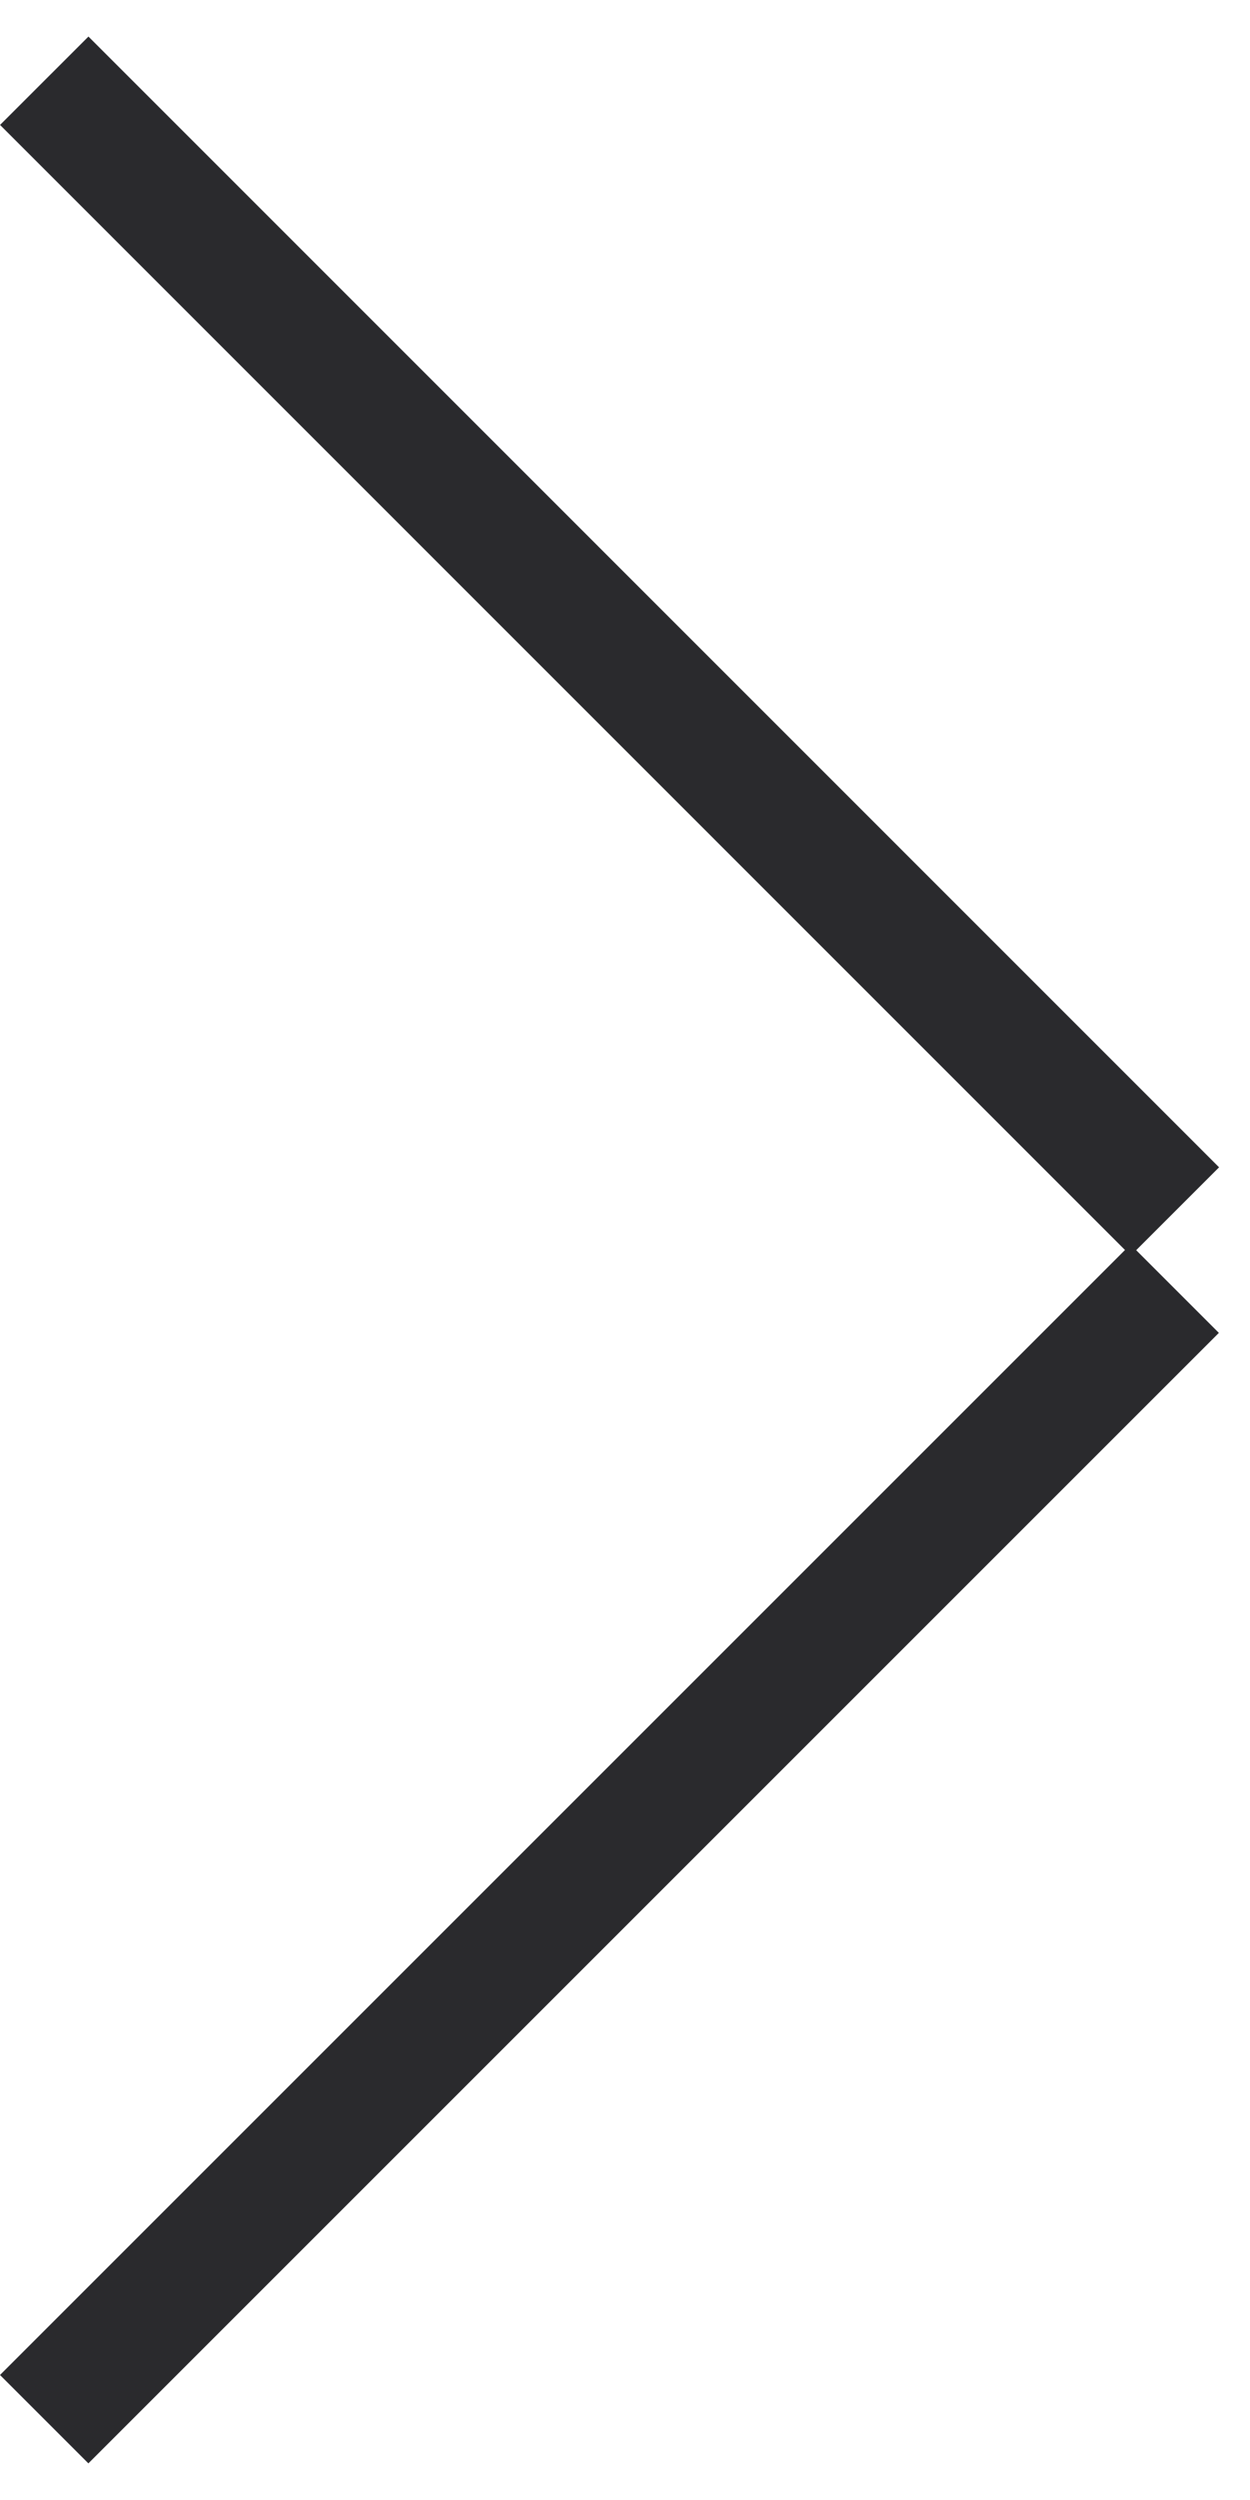
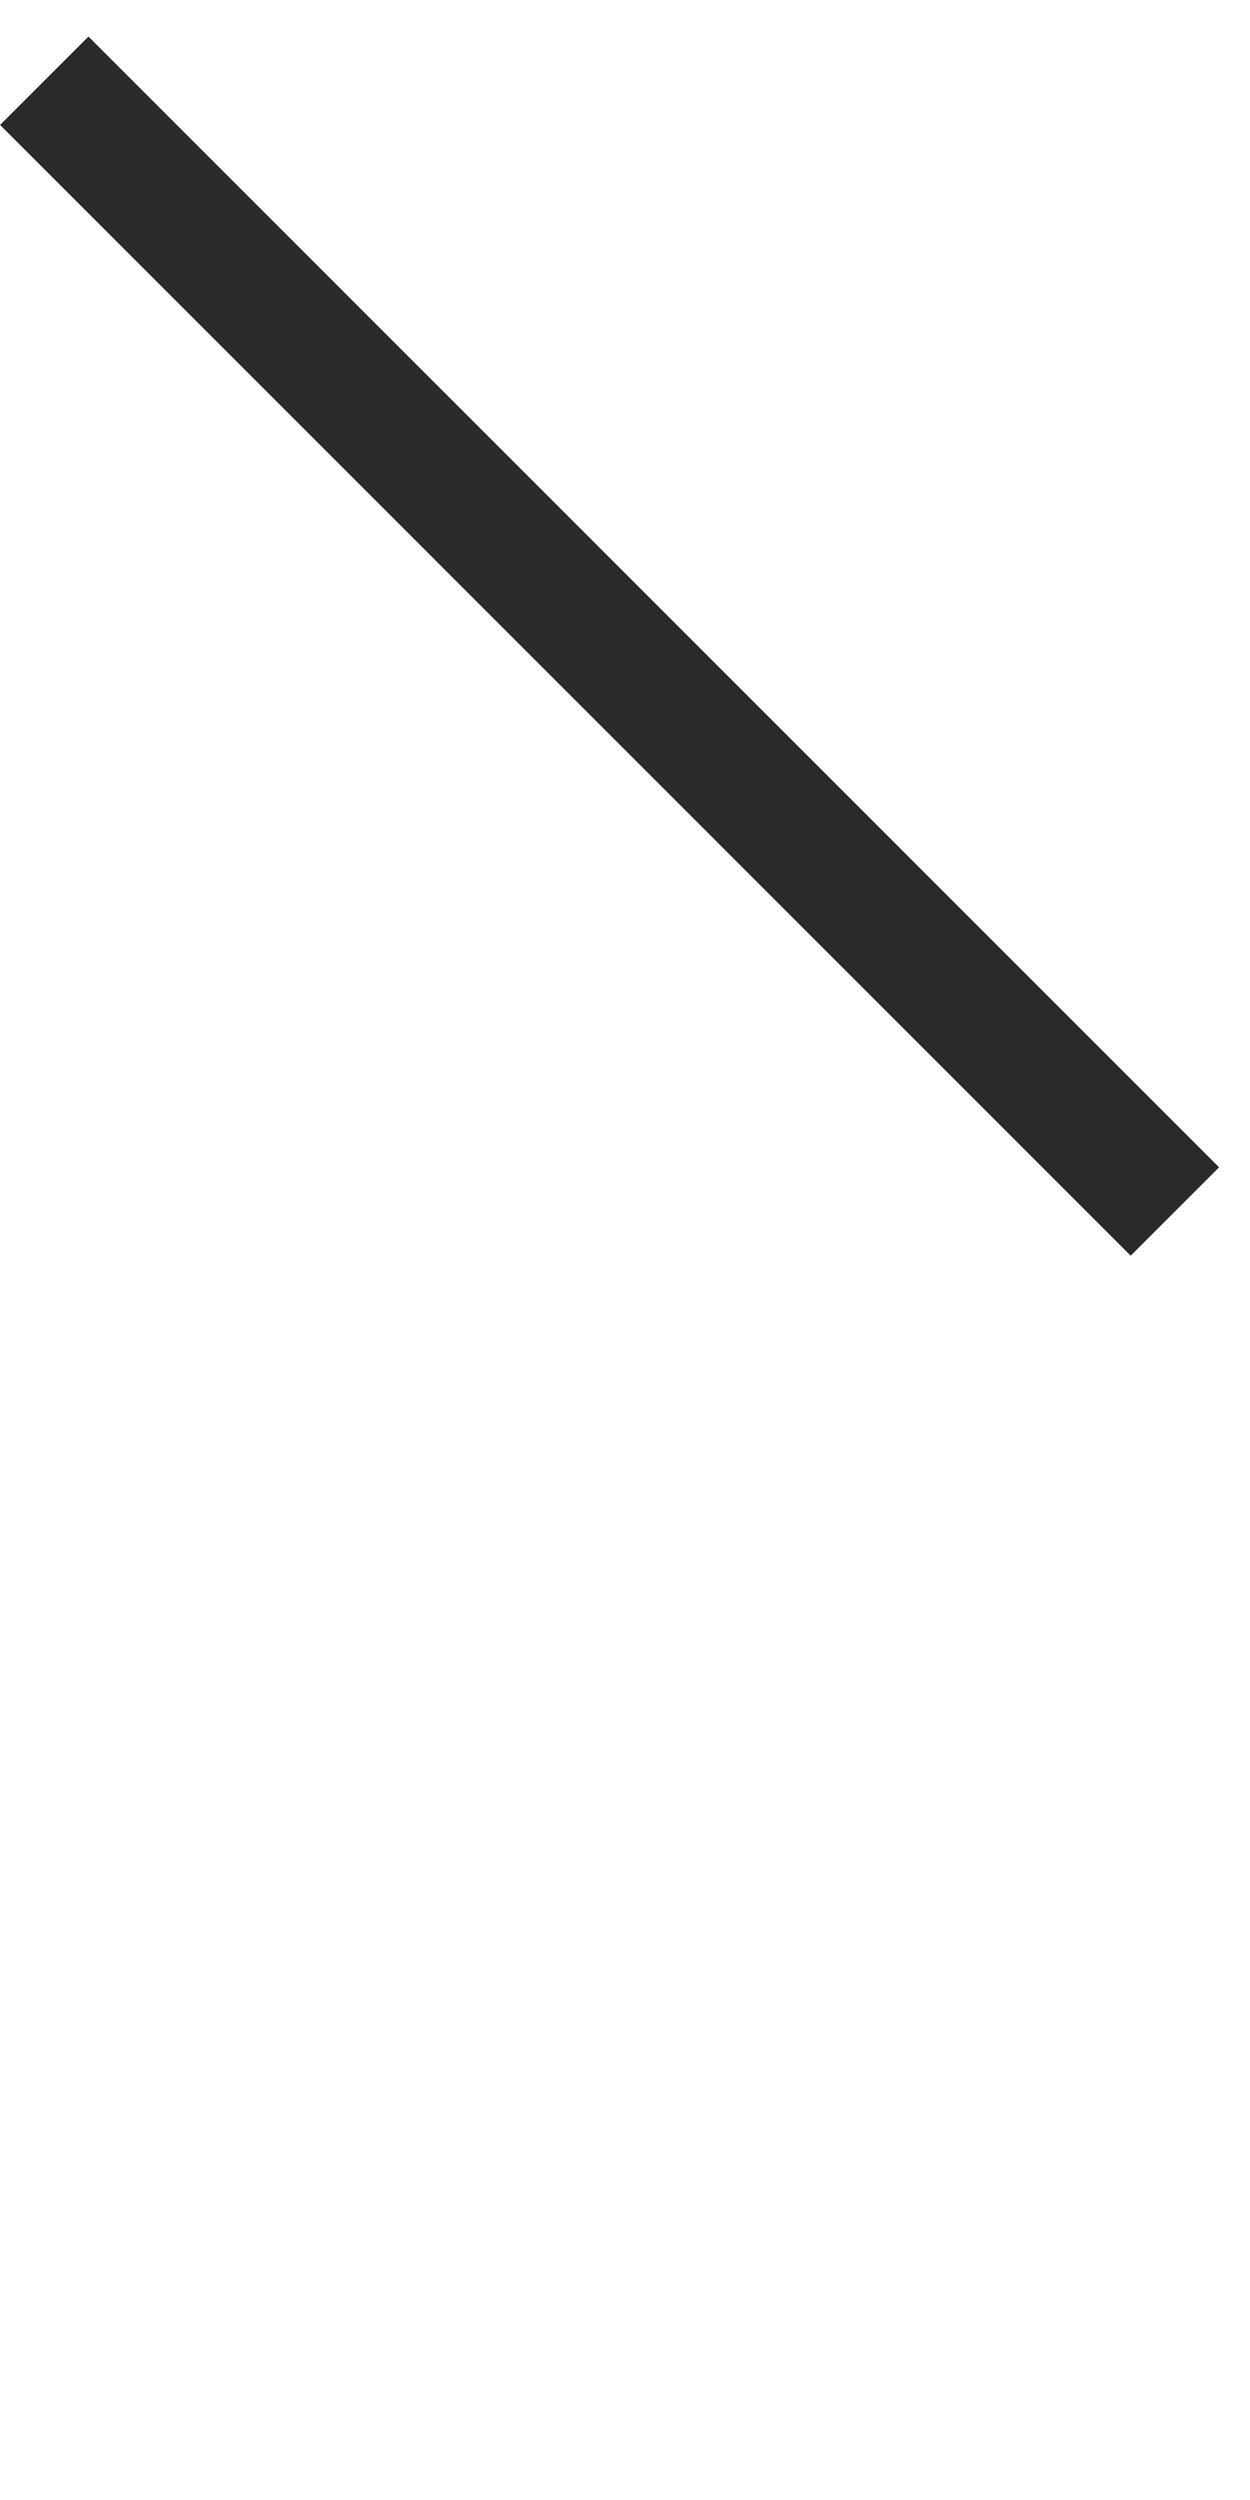
<svg xmlns="http://www.w3.org/2000/svg" width="10" height="20" viewBox="0 0 10 20" fill="none">
  <line x1="0.354" y1="0.646" x2="9.399" y2="9.692" stroke="#2A2A2D" />
-   <line y1="-0.5" x2="12.792" y2="-0.5" transform="matrix(0.707 -0.707 -0.707 -0.707 0 19)" stroke="#2A2A2D" />
</svg>